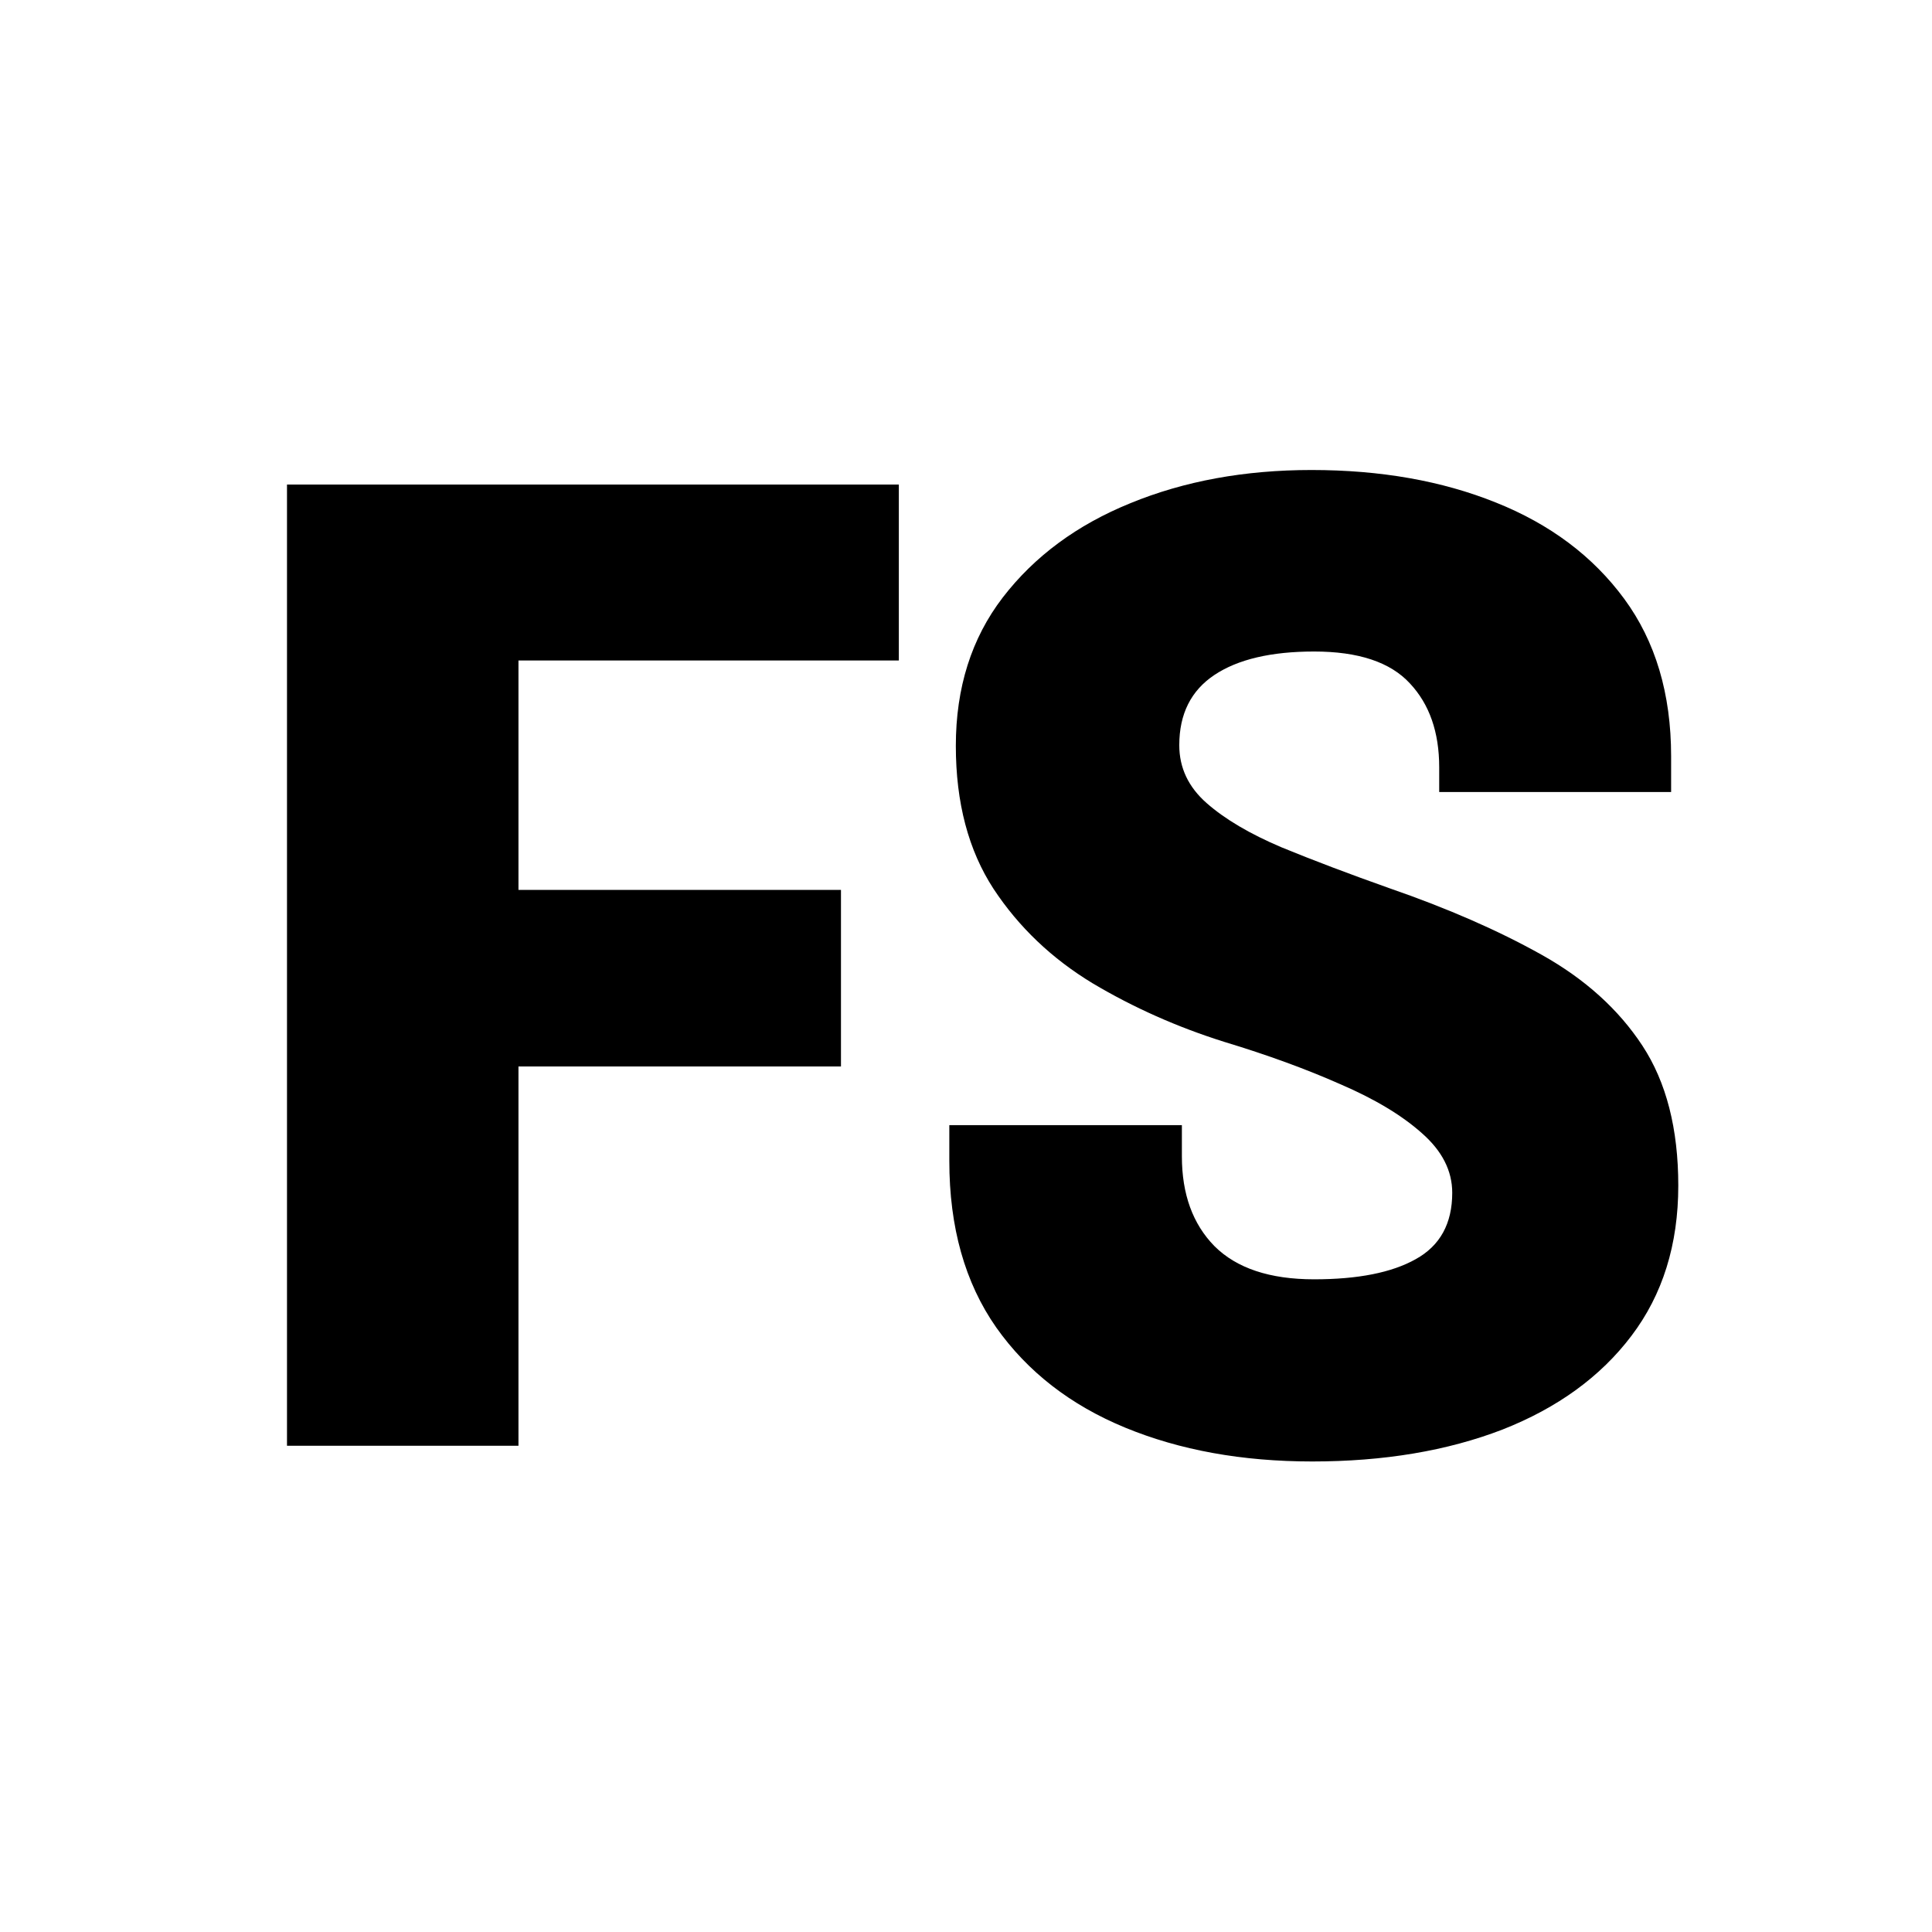
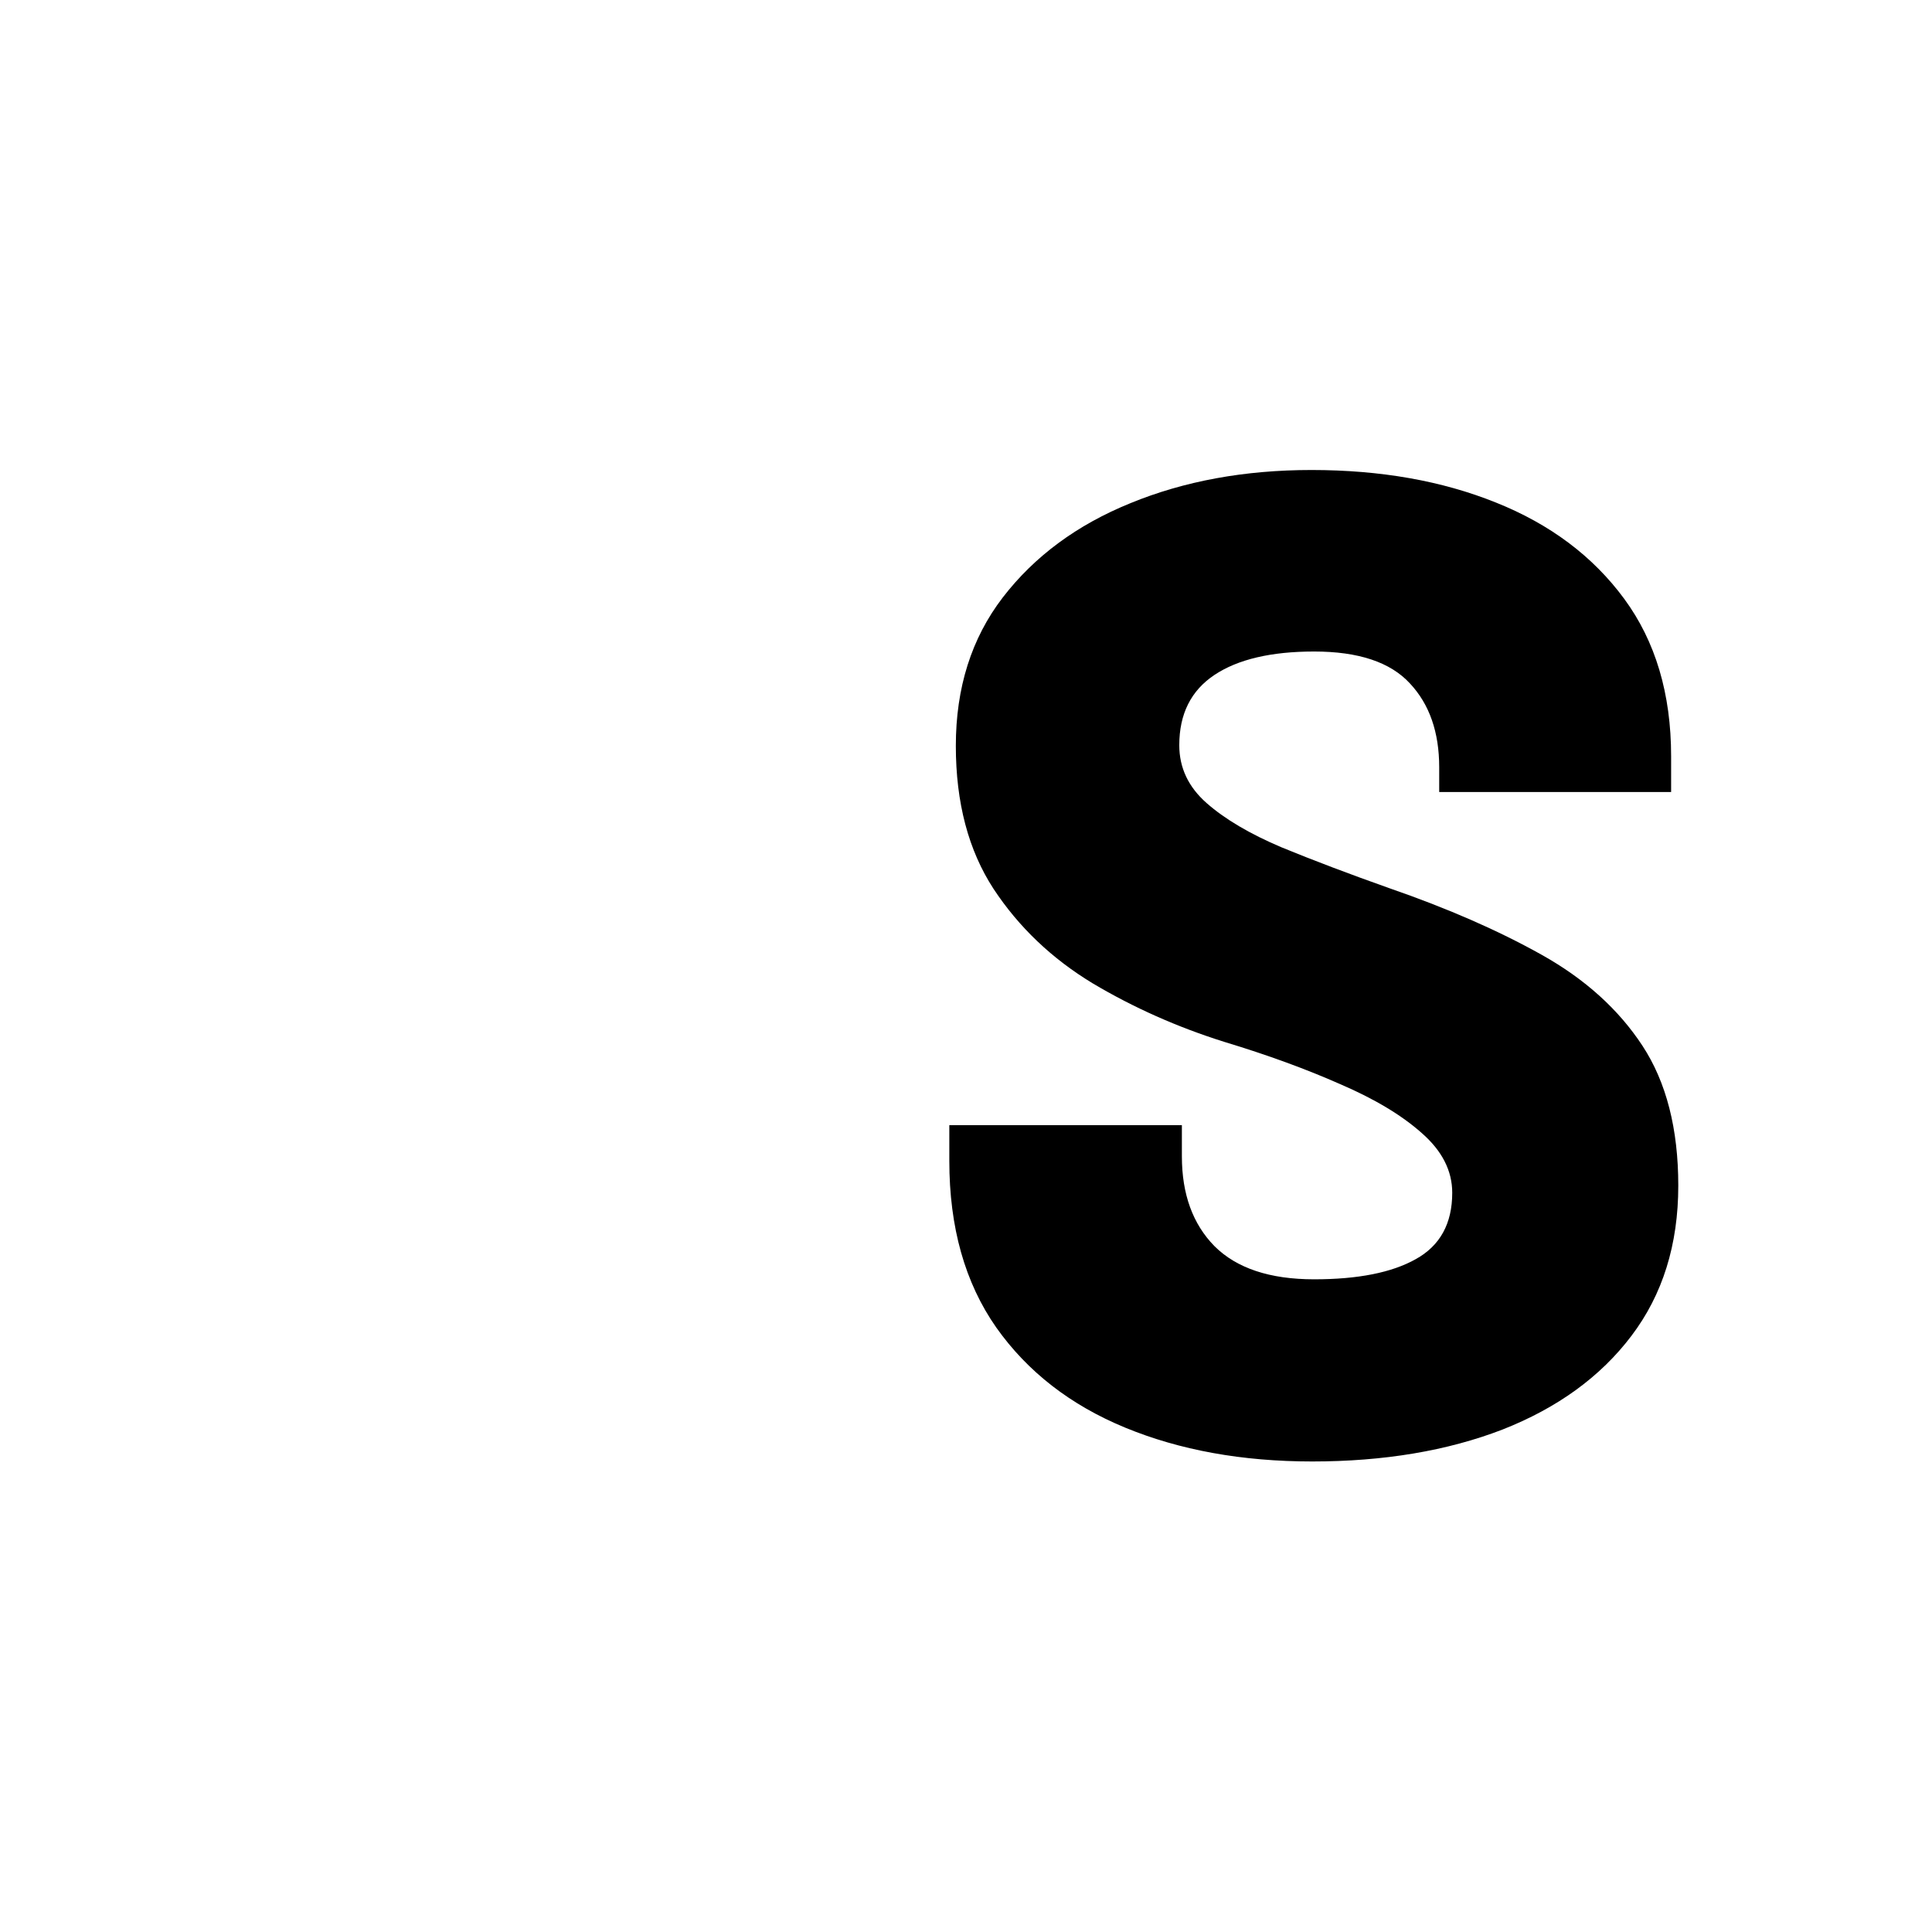
<svg xmlns="http://www.w3.org/2000/svg" width="929" height="929" viewBox="0 0 929 929" fill="none">
-   <rect width="929" height="929" fill="white" />
  <path d="M630.956 702.747C597.335 702.747 567.368 697.325 541.055 686.481C514.743 675.636 494.068 659.577 479.033 638.305C463.997 616.825 456.479 590.13 456.479 558.222C456.479 555.302 456.479 552.487 456.479 549.775C456.479 547.064 456.479 544.144 456.479 541.016H568.307C568.307 543.727 568.307 546.334 568.307 548.837C568.307 551.131 568.307 553.529 568.307 556.032C568.307 574.176 573.528 588.566 583.97 599.202C594.62 609.838 610.595 615.156 631.896 615.156C652.988 615.156 669.277 611.924 680.762 605.458C692.457 598.993 698.304 588.357 698.304 573.55C698.304 562.914 693.397 553.321 683.582 544.77C673.975 536.22 660.924 528.399 644.426 521.308C627.928 514.009 609.343 507.231 588.668 500.974C566.115 493.884 545.023 484.499 525.393 472.82C505.763 460.933 489.892 445.813 477.78 427.46C465.668 408.899 459.611 385.959 459.611 358.638C459.611 330.693 467.129 306.918 482.165 287.314C497.41 267.502 517.875 252.382 543.561 241.954C569.456 231.318 598.483 226 630.643 226C663.847 226 693.397 231.214 719.291 241.641C745.395 252.069 765.965 267.502 781.001 287.94C796.036 308.378 803.554 333.612 803.554 363.644C803.554 366.772 803.554 369.692 803.554 372.403C803.554 375.114 803.554 377.929 803.554 380.849H692.039C692.039 379.389 692.039 377.512 692.039 375.218C692.039 372.716 692.039 370.63 692.039 368.962C692.039 352.069 687.34 338.618 677.943 328.607C668.546 318.388 653.197 313.279 631.896 313.279C611.222 313.279 595.246 317.033 583.97 324.54C572.693 332.048 567.054 343.31 567.054 358.326C567.054 369.17 571.44 378.451 580.211 386.167C588.982 393.884 600.989 400.974 616.234 407.439C631.478 413.696 648.811 420.265 668.233 427.147C696.007 436.741 720.336 447.377 741.219 459.056C762.102 470.735 778.286 485.333 789.772 502.851C801.257 520.37 807 542.789 807 570.109C807 598.472 799.482 622.56 784.446 642.372C769.619 661.976 748.945 676.991 722.424 687.419C695.903 697.638 665.413 702.747 630.956 702.747Z" fill="black" />
-   <path d="M198.967 317.603L249.304 265.901V455.161L214.912 427.9H404.379V512.816H214.912L249.304 483.362V695.183H138V233H432.205V317.603H198.967Z" fill="black" />
</svg>